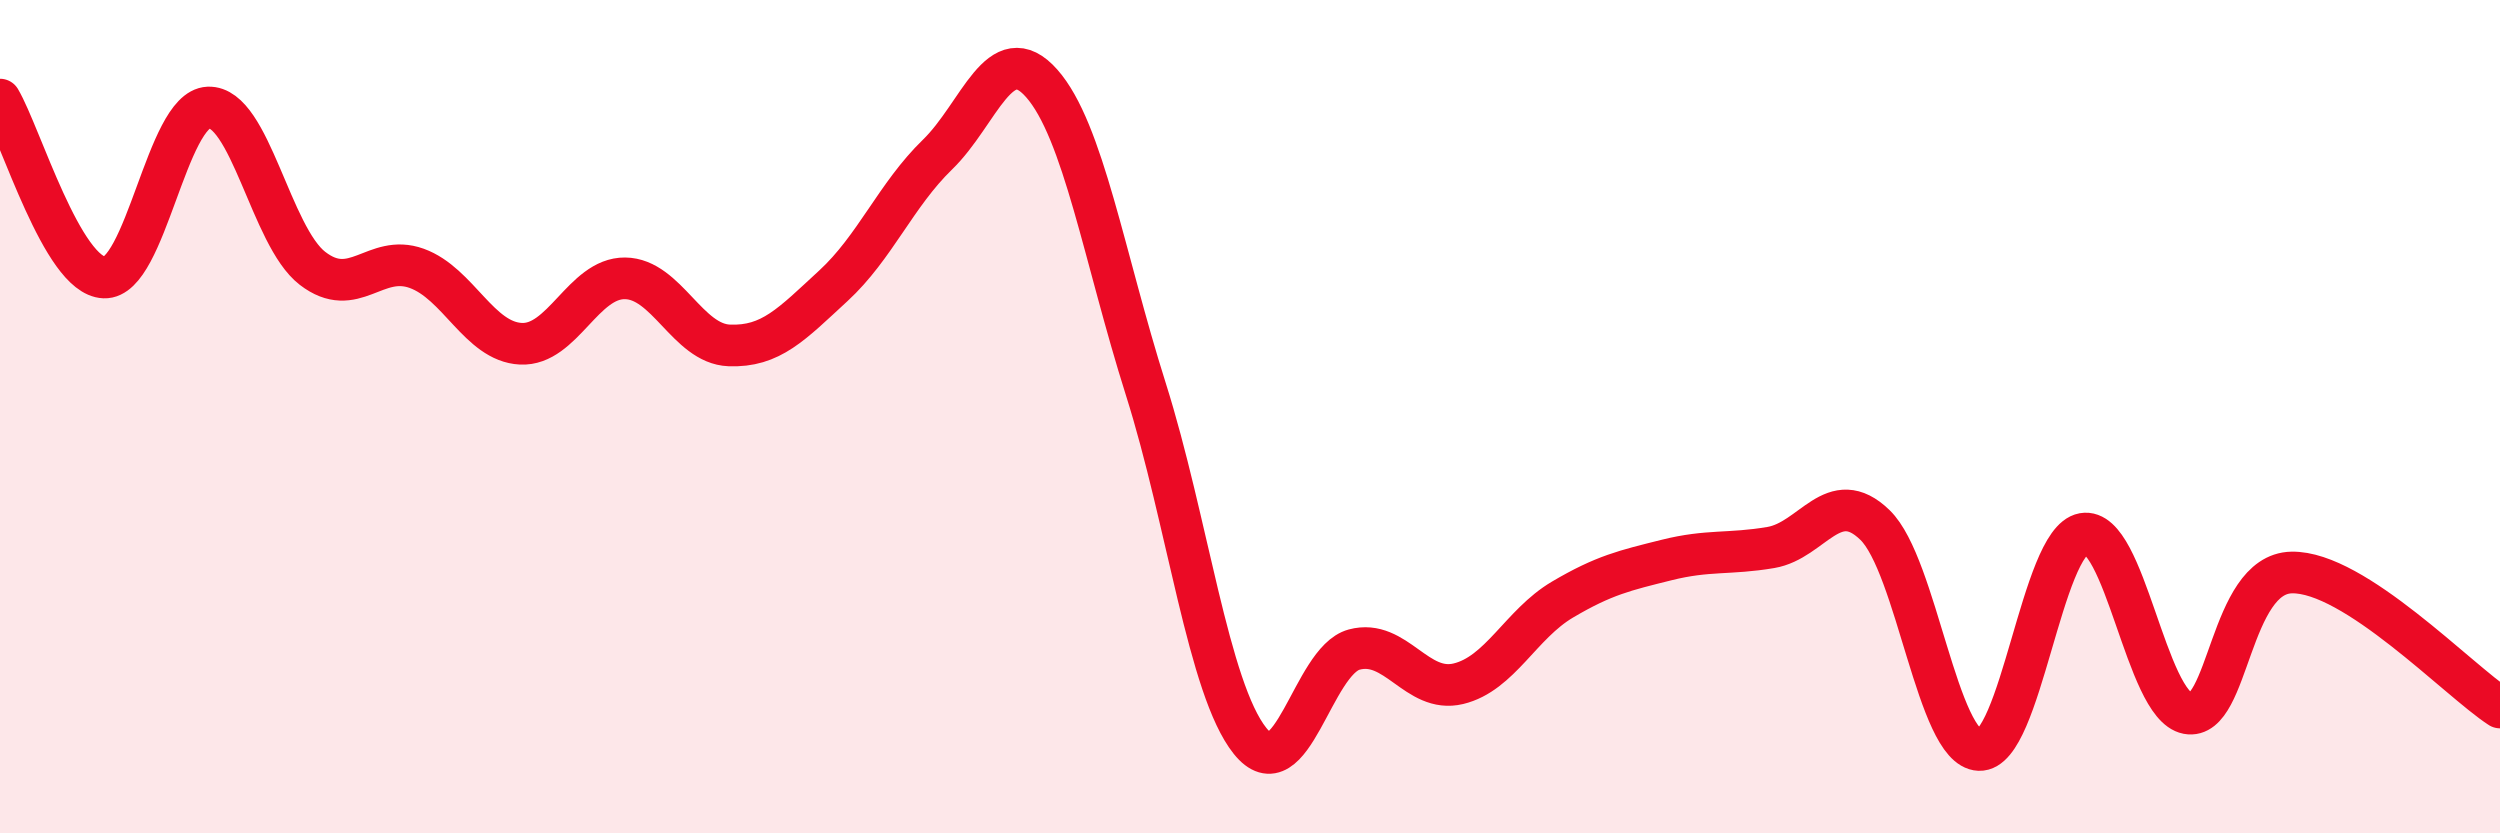
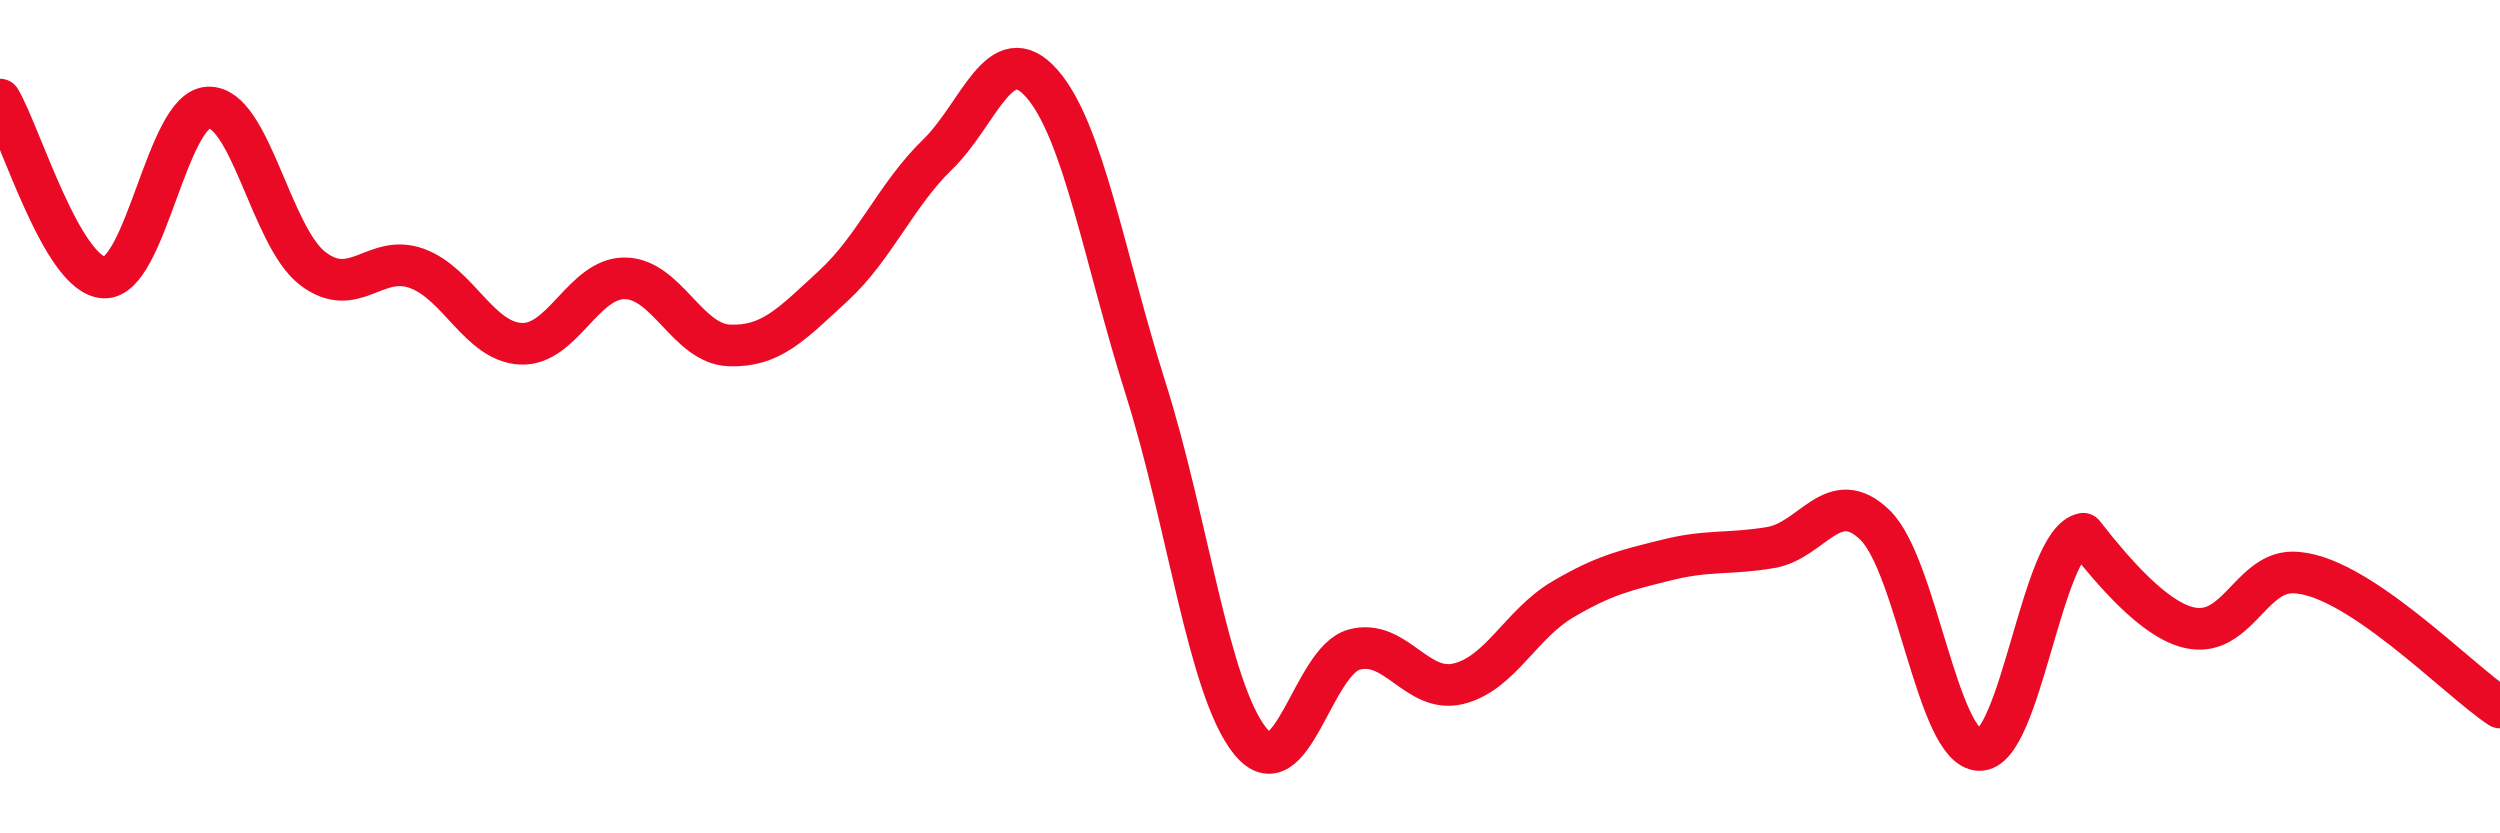
<svg xmlns="http://www.w3.org/2000/svg" width="60" height="20" viewBox="0 0 60 20">
-   <path d="M 0,2.39 C 0.5,3.24 1.5,6.62 2.5,6.66 C 3.5,6.7 4,2.62 5,2.58 C 6,2.54 6.5,5.67 7.5,6.44 C 8.5,7.21 9,6.08 10,6.44 C 11,6.8 11.5,8.2 12.5,8.25 C 13.5,8.3 14,6.67 15,6.68 C 16,6.69 16.5,8.25 17.5,8.29 C 18.5,8.33 19,7.78 20,6.86 C 21,5.94 21.5,4.68 22.5,3.71 C 23.5,2.74 24,0.87 25,2 C 26,3.13 26.5,6.18 27.5,9.34 C 28.5,12.5 29,16.53 30,17.78 C 31,19.03 31.5,15.86 32.5,15.59 C 33.5,15.32 34,16.65 35,16.41 C 36,16.17 36.5,14.98 37.5,14.39 C 38.5,13.8 39,13.69 40,13.44 C 41,13.19 41.5,13.31 42.5,13.14 C 43.5,12.97 44,11.63 45,12.6 C 46,13.57 46.5,17.96 47.5,18 C 48.5,18.04 49,12.99 50,12.81 C 51,12.63 51.5,16.93 52.5,17.12 C 53.5,17.31 53.5,13.77 55,13.74 C 56.5,13.71 59,16.33 60,16.98L60 20L0 20Z" fill="#EB0A25" opacity="0.1" stroke-linecap="round" stroke-linejoin="round" />
-   <path d="M 0,2.39 C 0.5,3.24 1.5,6.62 2.5,6.66 C 3.5,6.7 4,2.62 5,2.58 C 6,2.54 6.5,5.67 7.5,6.44 C 8.5,7.21 9,6.08 10,6.44 C 11,6.8 11.5,8.2 12.5,8.25 C 13.5,8.3 14,6.67 15,6.68 C 16,6.69 16.5,8.25 17.5,8.29 C 18.5,8.33 19,7.78 20,6.86 C 21,5.94 21.5,4.68 22.5,3.71 C 23.5,2.74 24,0.87 25,2 C 26,3.13 26.5,6.18 27.5,9.34 C 28.5,12.5 29,16.53 30,17.78 C 31,19.03 31.5,15.86 32.5,15.59 C 33.5,15.32 34,16.65 35,16.41 C 36,16.17 36.5,14.98 37.5,14.39 C 38.5,13.8 39,13.69 40,13.44 C 41,13.19 41.5,13.31 42.5,13.14 C 43.5,12.97 44,11.63 45,12.6 C 46,13.57 46.5,17.96 47.5,18 C 48.5,18.04 49,12.99 50,12.81 C 51,12.63 51.5,16.93 52.5,17.12 C 53.5,17.31 53.5,13.77 55,13.74 C 56.5,13.71 59,16.33 60,16.98" stroke="#EB0A25" stroke-width="1" fill="none" stroke-linecap="round" stroke-linejoin="round" />
+   <path d="M 0,2.39 C 0.5,3.24 1.5,6.62 2.5,6.66 C 3.5,6.7 4,2.62 5,2.58 C 6,2.54 6.5,5.67 7.5,6.44 C 8.5,7.21 9,6.08 10,6.44 C 11,6.8 11.5,8.2 12.5,8.25 C 13.5,8.3 14,6.67 15,6.68 C 16,6.69 16.5,8.25 17.5,8.29 C 18.5,8.33 19,7.78 20,6.86 C 21,5.94 21.5,4.68 22.5,3.71 C 23.5,2.74 24,0.87 25,2 C 26,3.13 26.5,6.18 27.5,9.34 C 28.5,12.5 29,16.53 30,17.78 C 31,19.03 31.5,15.86 32.5,15.59 C 33.5,15.32 34,16.65 35,16.41 C 36,16.17 36.5,14.98 37.5,14.39 C 38.5,13.8 39,13.69 40,13.44 C 41,13.19 41.5,13.31 42.5,13.14 C 43.5,12.97 44,11.63 45,12.6 C 46,13.57 46.5,17.96 47.5,18 C 48.5,18.04 49,12.99 50,12.81 C 53.5,17.31 53.5,13.77 55,13.74 C 56.5,13.71 59,16.33 60,16.98" stroke="#EB0A25" stroke-width="1" fill="none" stroke-linecap="round" stroke-linejoin="round" />
</svg>